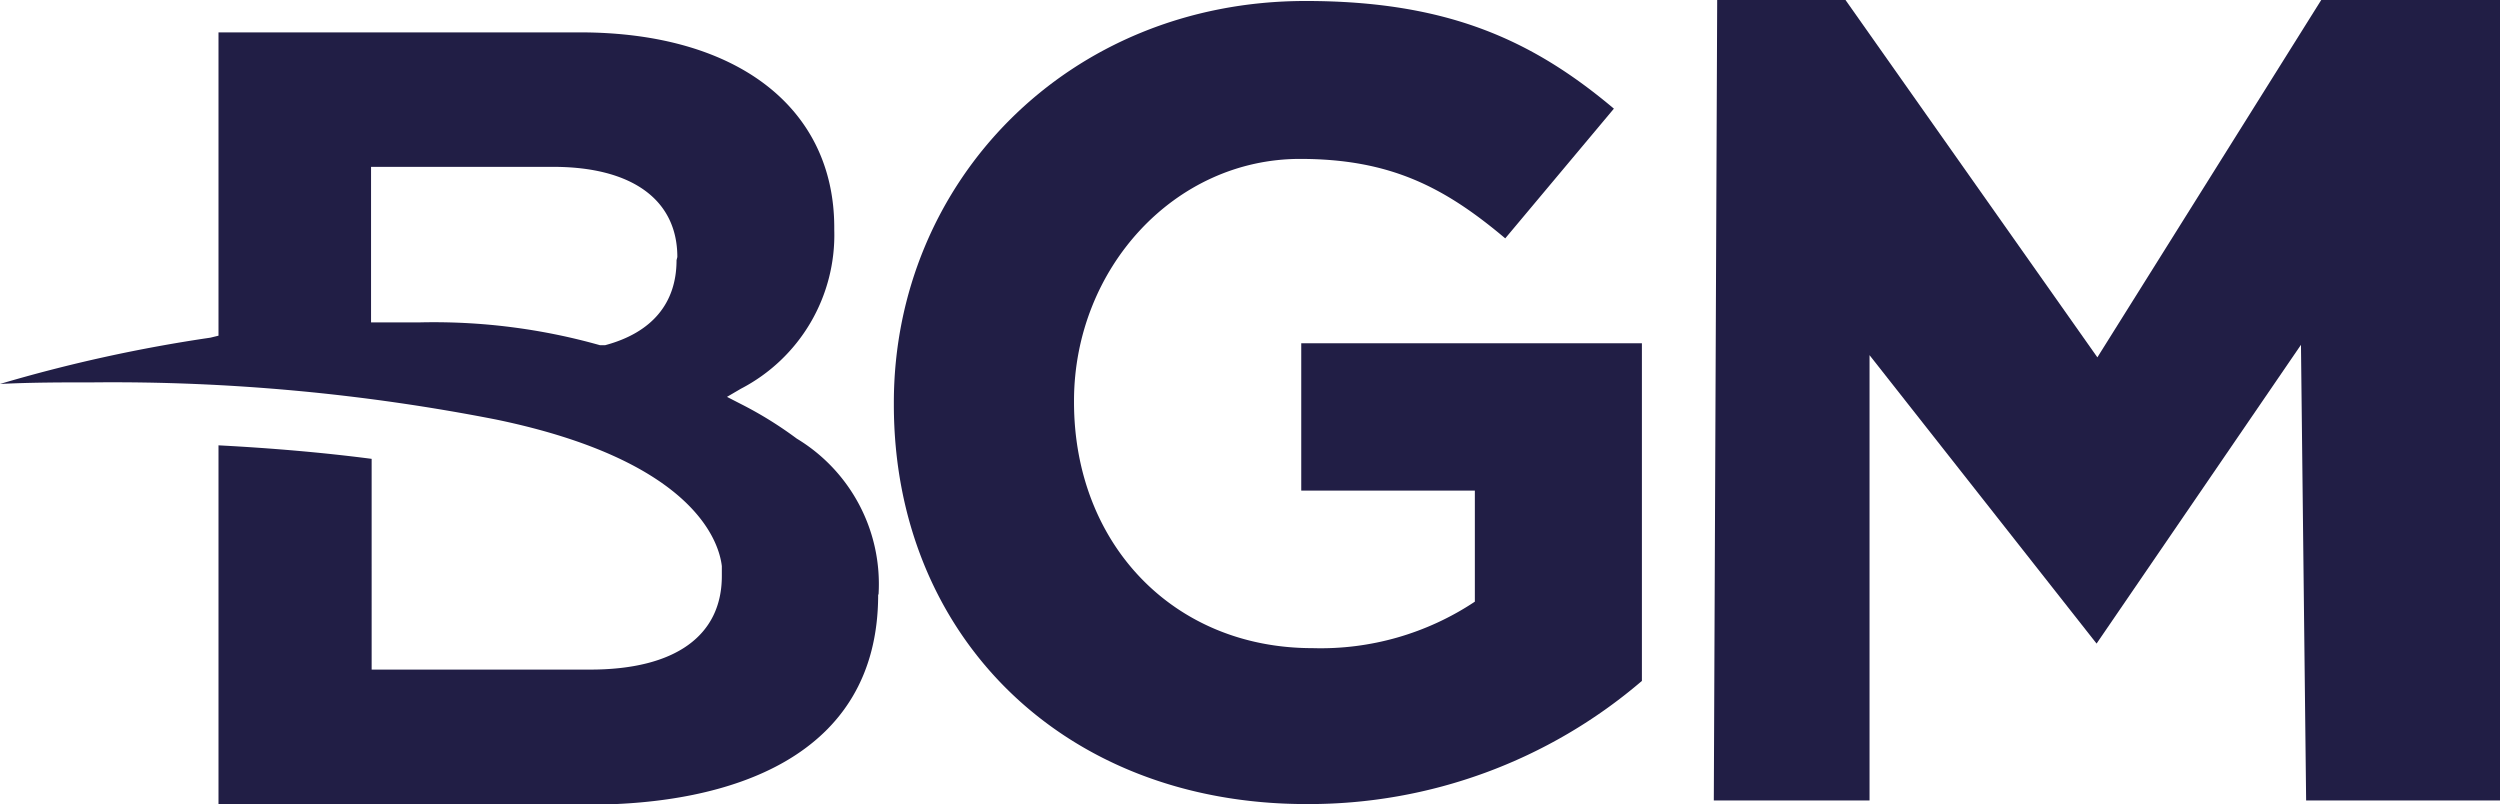
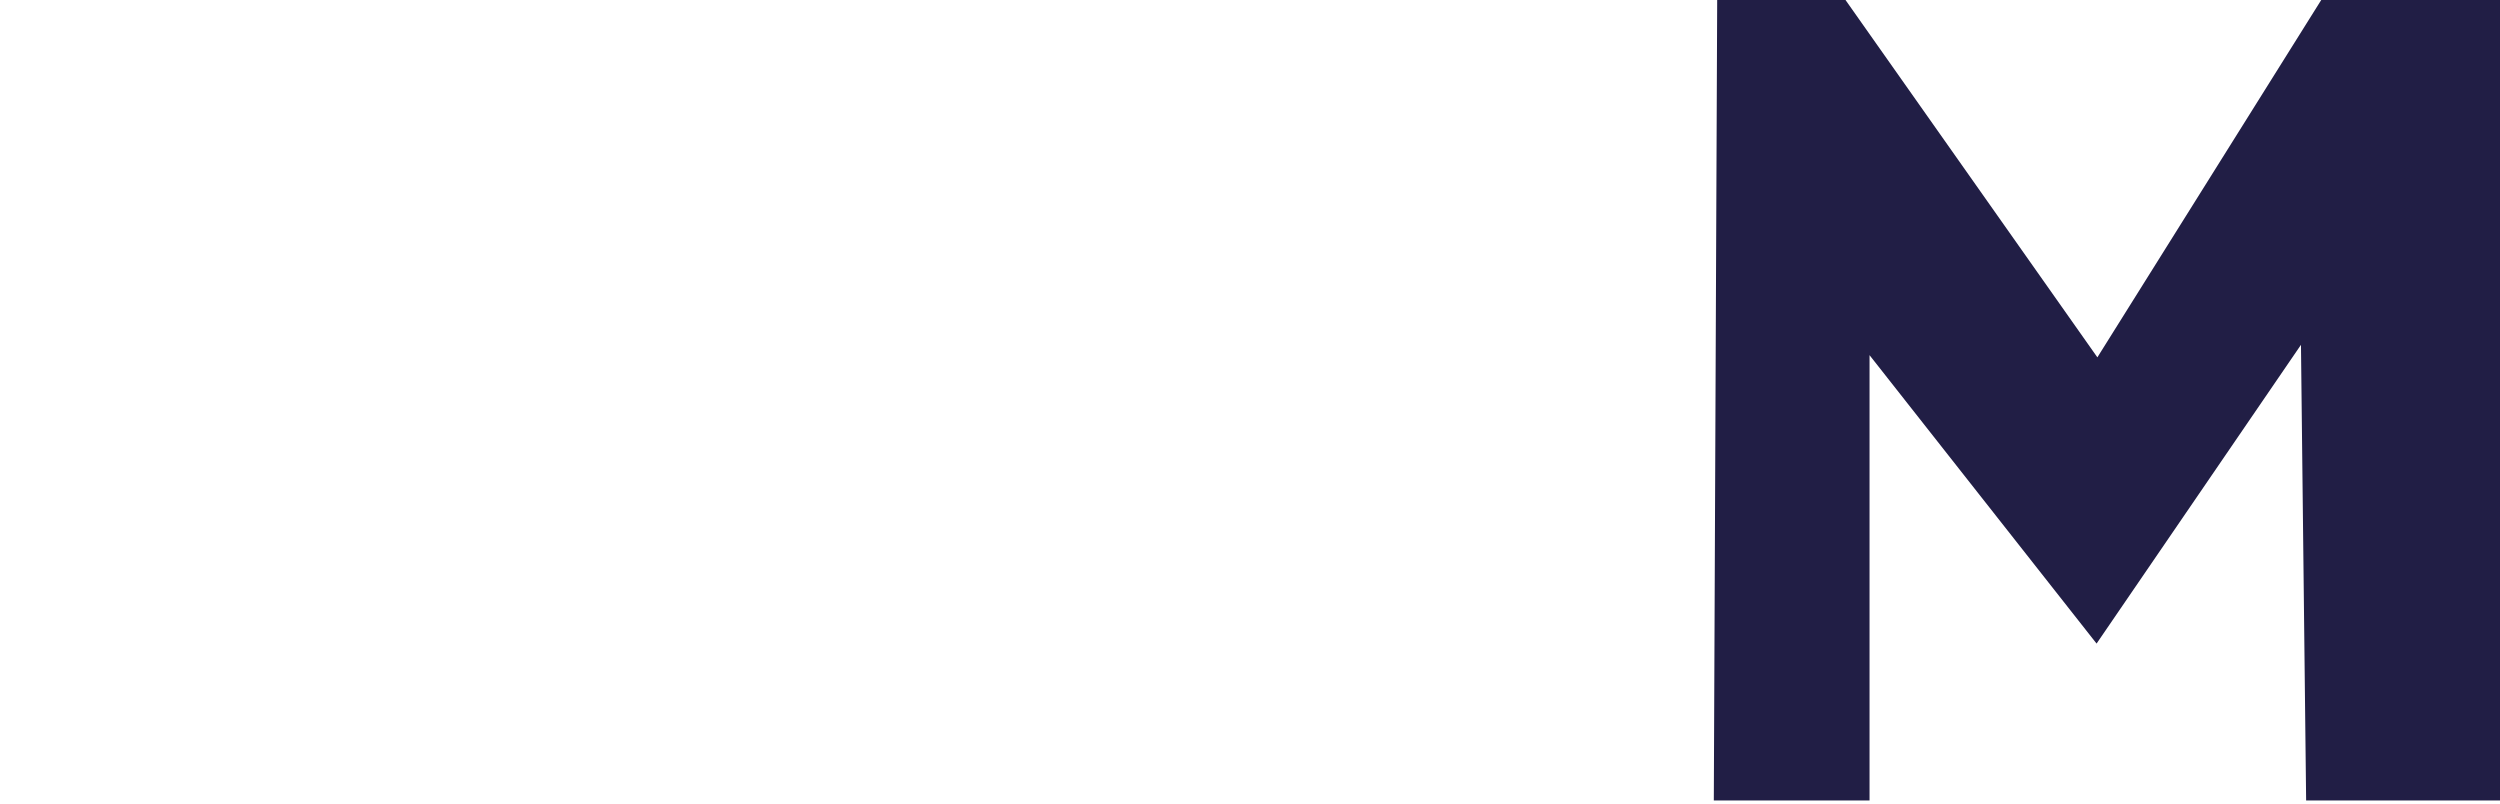
<svg xmlns="http://www.w3.org/2000/svg" viewBox="0 0 125.86 40.48">
  <defs>
    <style>.cls-1{fill:#211e45;}</style>
  </defs>
  <g id="Layer_2" data-name="Layer 2">
    <g id="Layer_2-2" data-name="Layer 2">
-       <path class="cls-1" d="M34.1,12.94c0-2.88-2.28-4.54-6.25-4.54H18.68v7.83h.46c.71,0,1.39,0,2,0a30.78,30.78,0,0,1,9.07,1.15l.12,0,.13,0c2.36-.63,3.6-2.11,3.6-4.28Zm10.11,17c0,8.24-7.53,10.57-14.58,10.57H11V22.42c2.67.14,5.24.36,7.71.68V33.71h11C34,33.71,36.34,32,36.34,29v-.12c0-.09,0-.17,0-.26V28.5c-.14-1.21-1.38-5.31-11.37-7.38A100.26,100.26,0,0,0,4.73,19.25c-1.55,0-3.13,0-4.73.08A76.36,76.36,0,0,1,10.59,17L11,16.9V1.63h18.2C37.07,1.63,42,5.4,42,11.46v.11a8.72,8.72,0,0,1-4.7,8l-.7.41.72.37a19.32,19.32,0,0,1,2.79,1.73,8.55,8.55,0,0,1,4.12,7.84" />
-       <path class="cls-1" d="M65.79,40.48a25.77,25.77,0,0,0,16.87-6.2v-17H65.51v7.42h8.74v5.59a14,14,0,0,1-8.18,2.34c-7,0-12-5.25-12-12.39v-.11C54.1,13.51,59.13,8,65.45,8,70,8,72.73,9.43,75.78,12l5.47-6.53C77.13,2,72.84.05,65.73.05,53.76.05,45,9.16,45,20.27v.11c0,11.56,8.46,20.1,20.77,20.1" />
      <polygon class="cls-1" points="86.28 40.3 86.45 0 92.91 0 105.59 17.99 116.86 0 125.86 0 125.86 40.3 116.1 40.3 115.84 17.36 105.55 32.4 94.12 17.88 94.12 40.3 86.28 40.3" />
    </g>
  </g>
</svg>